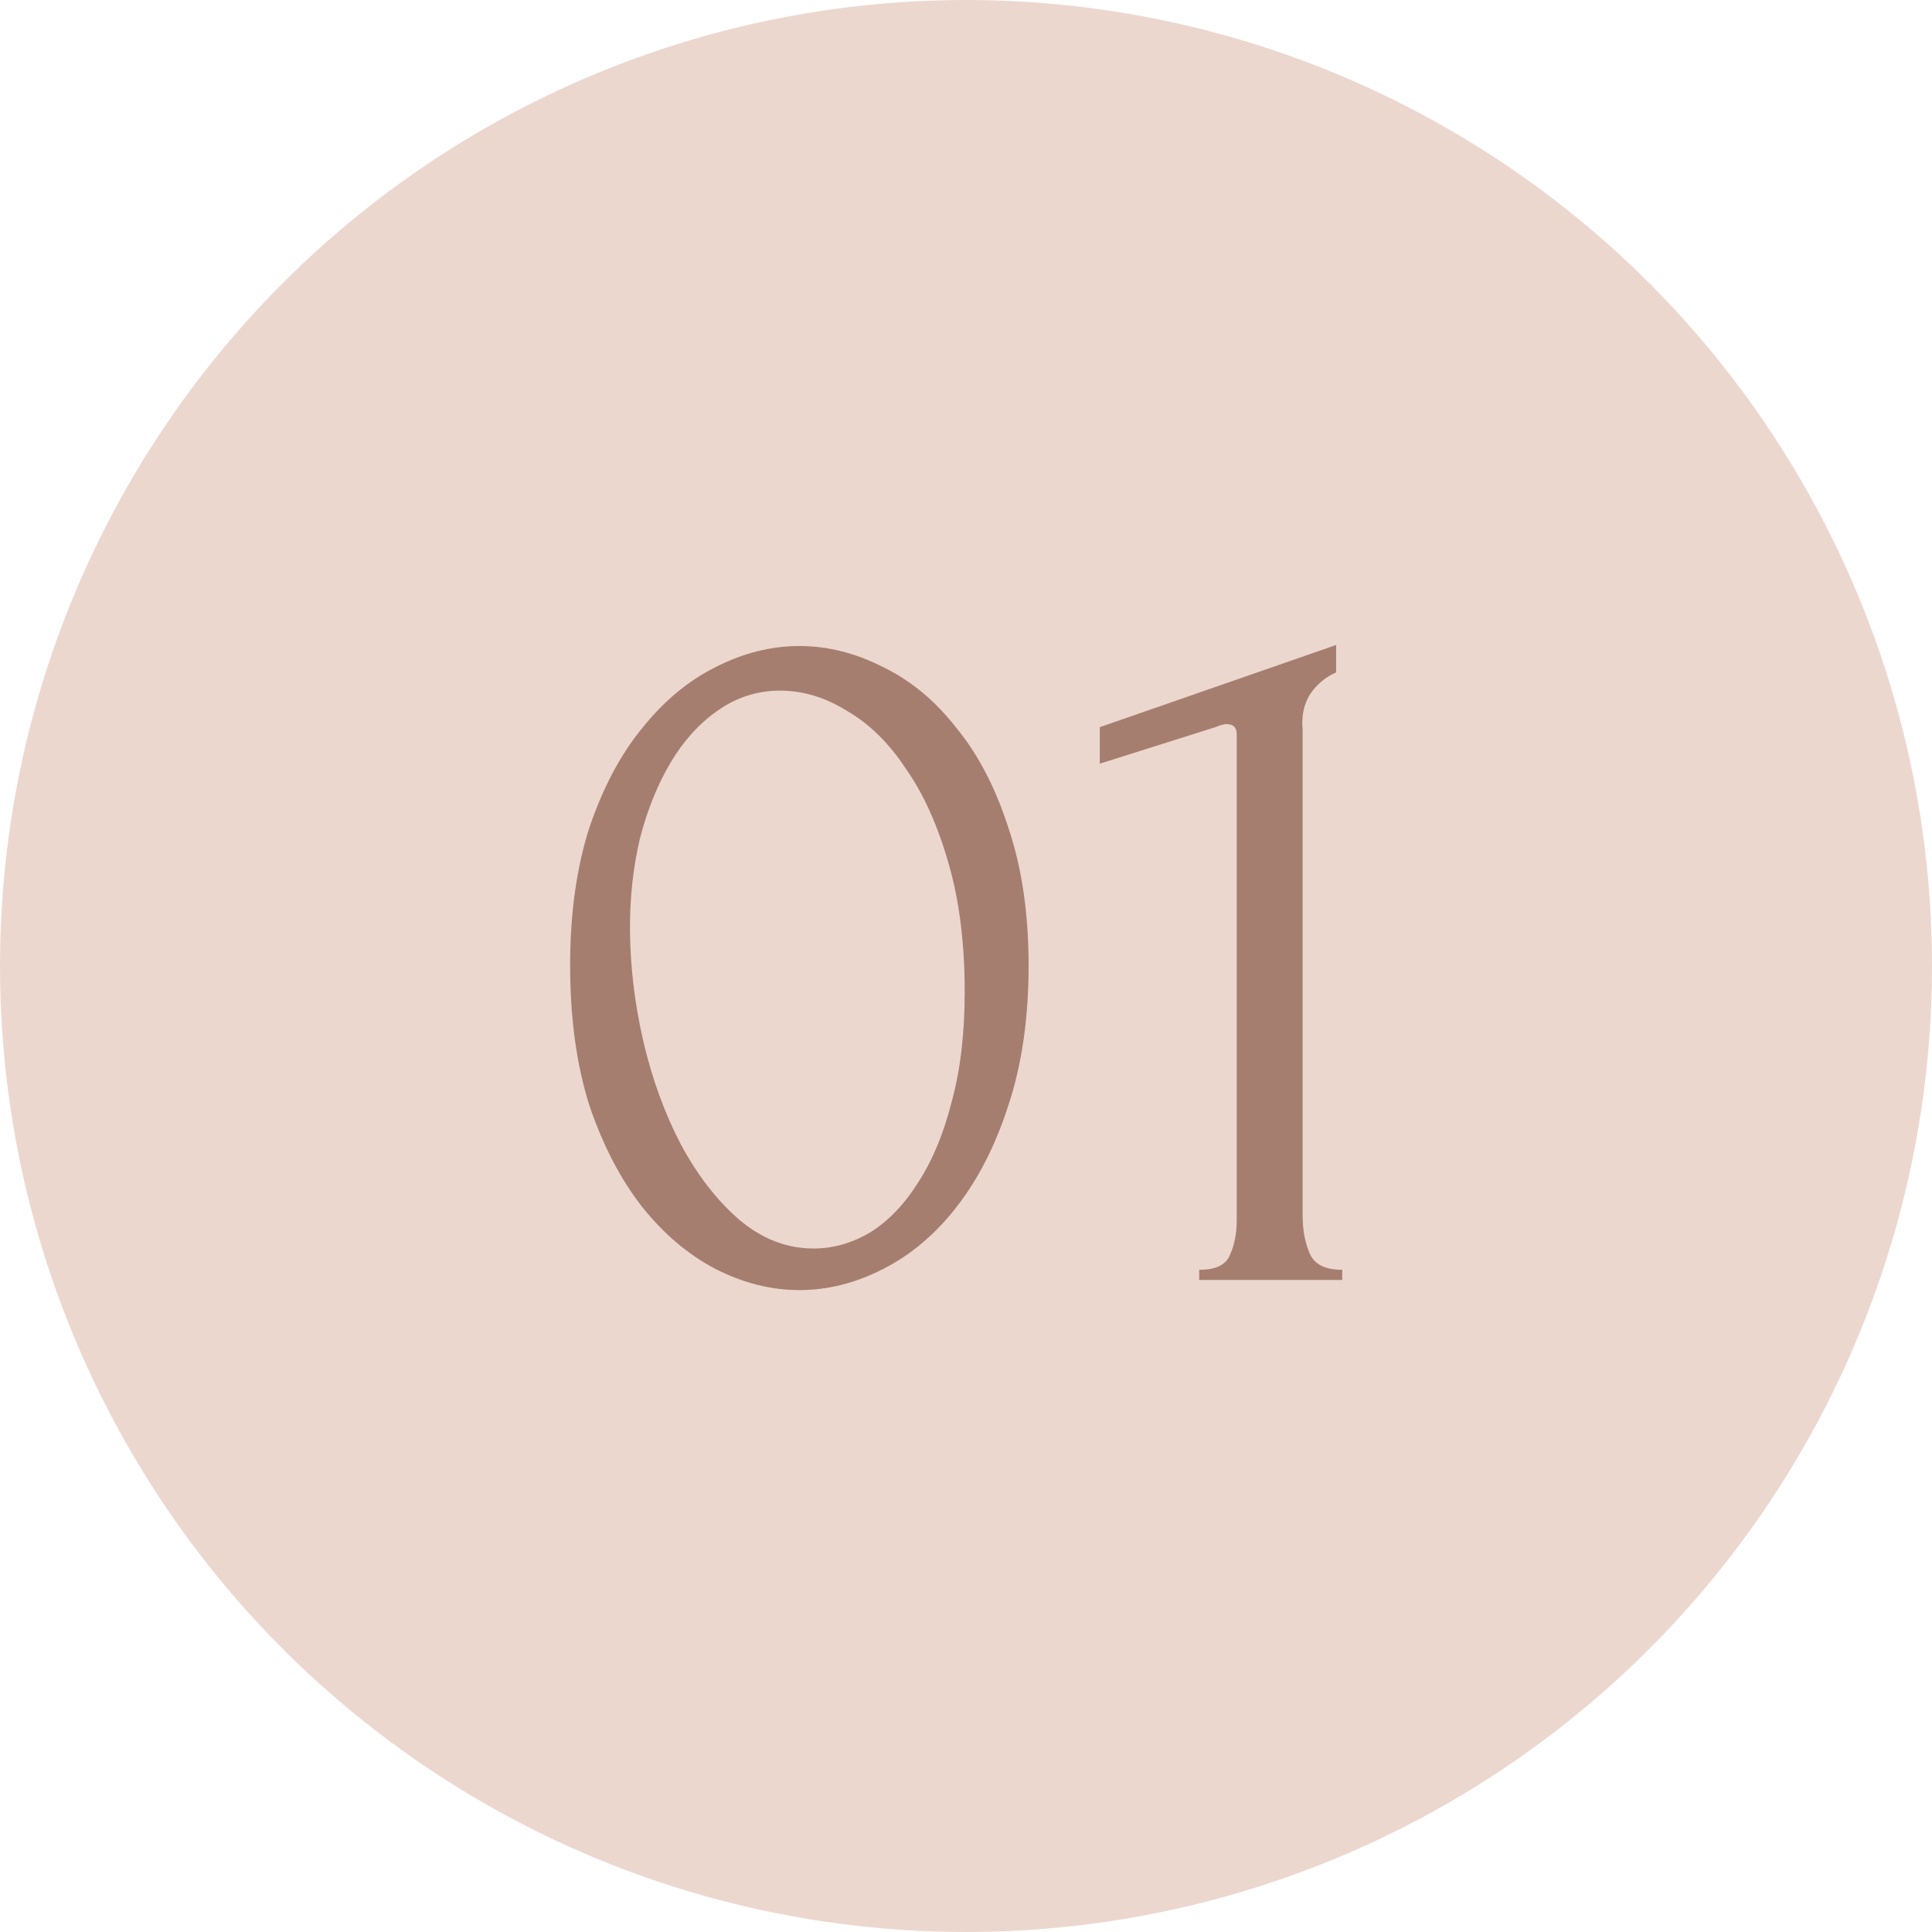
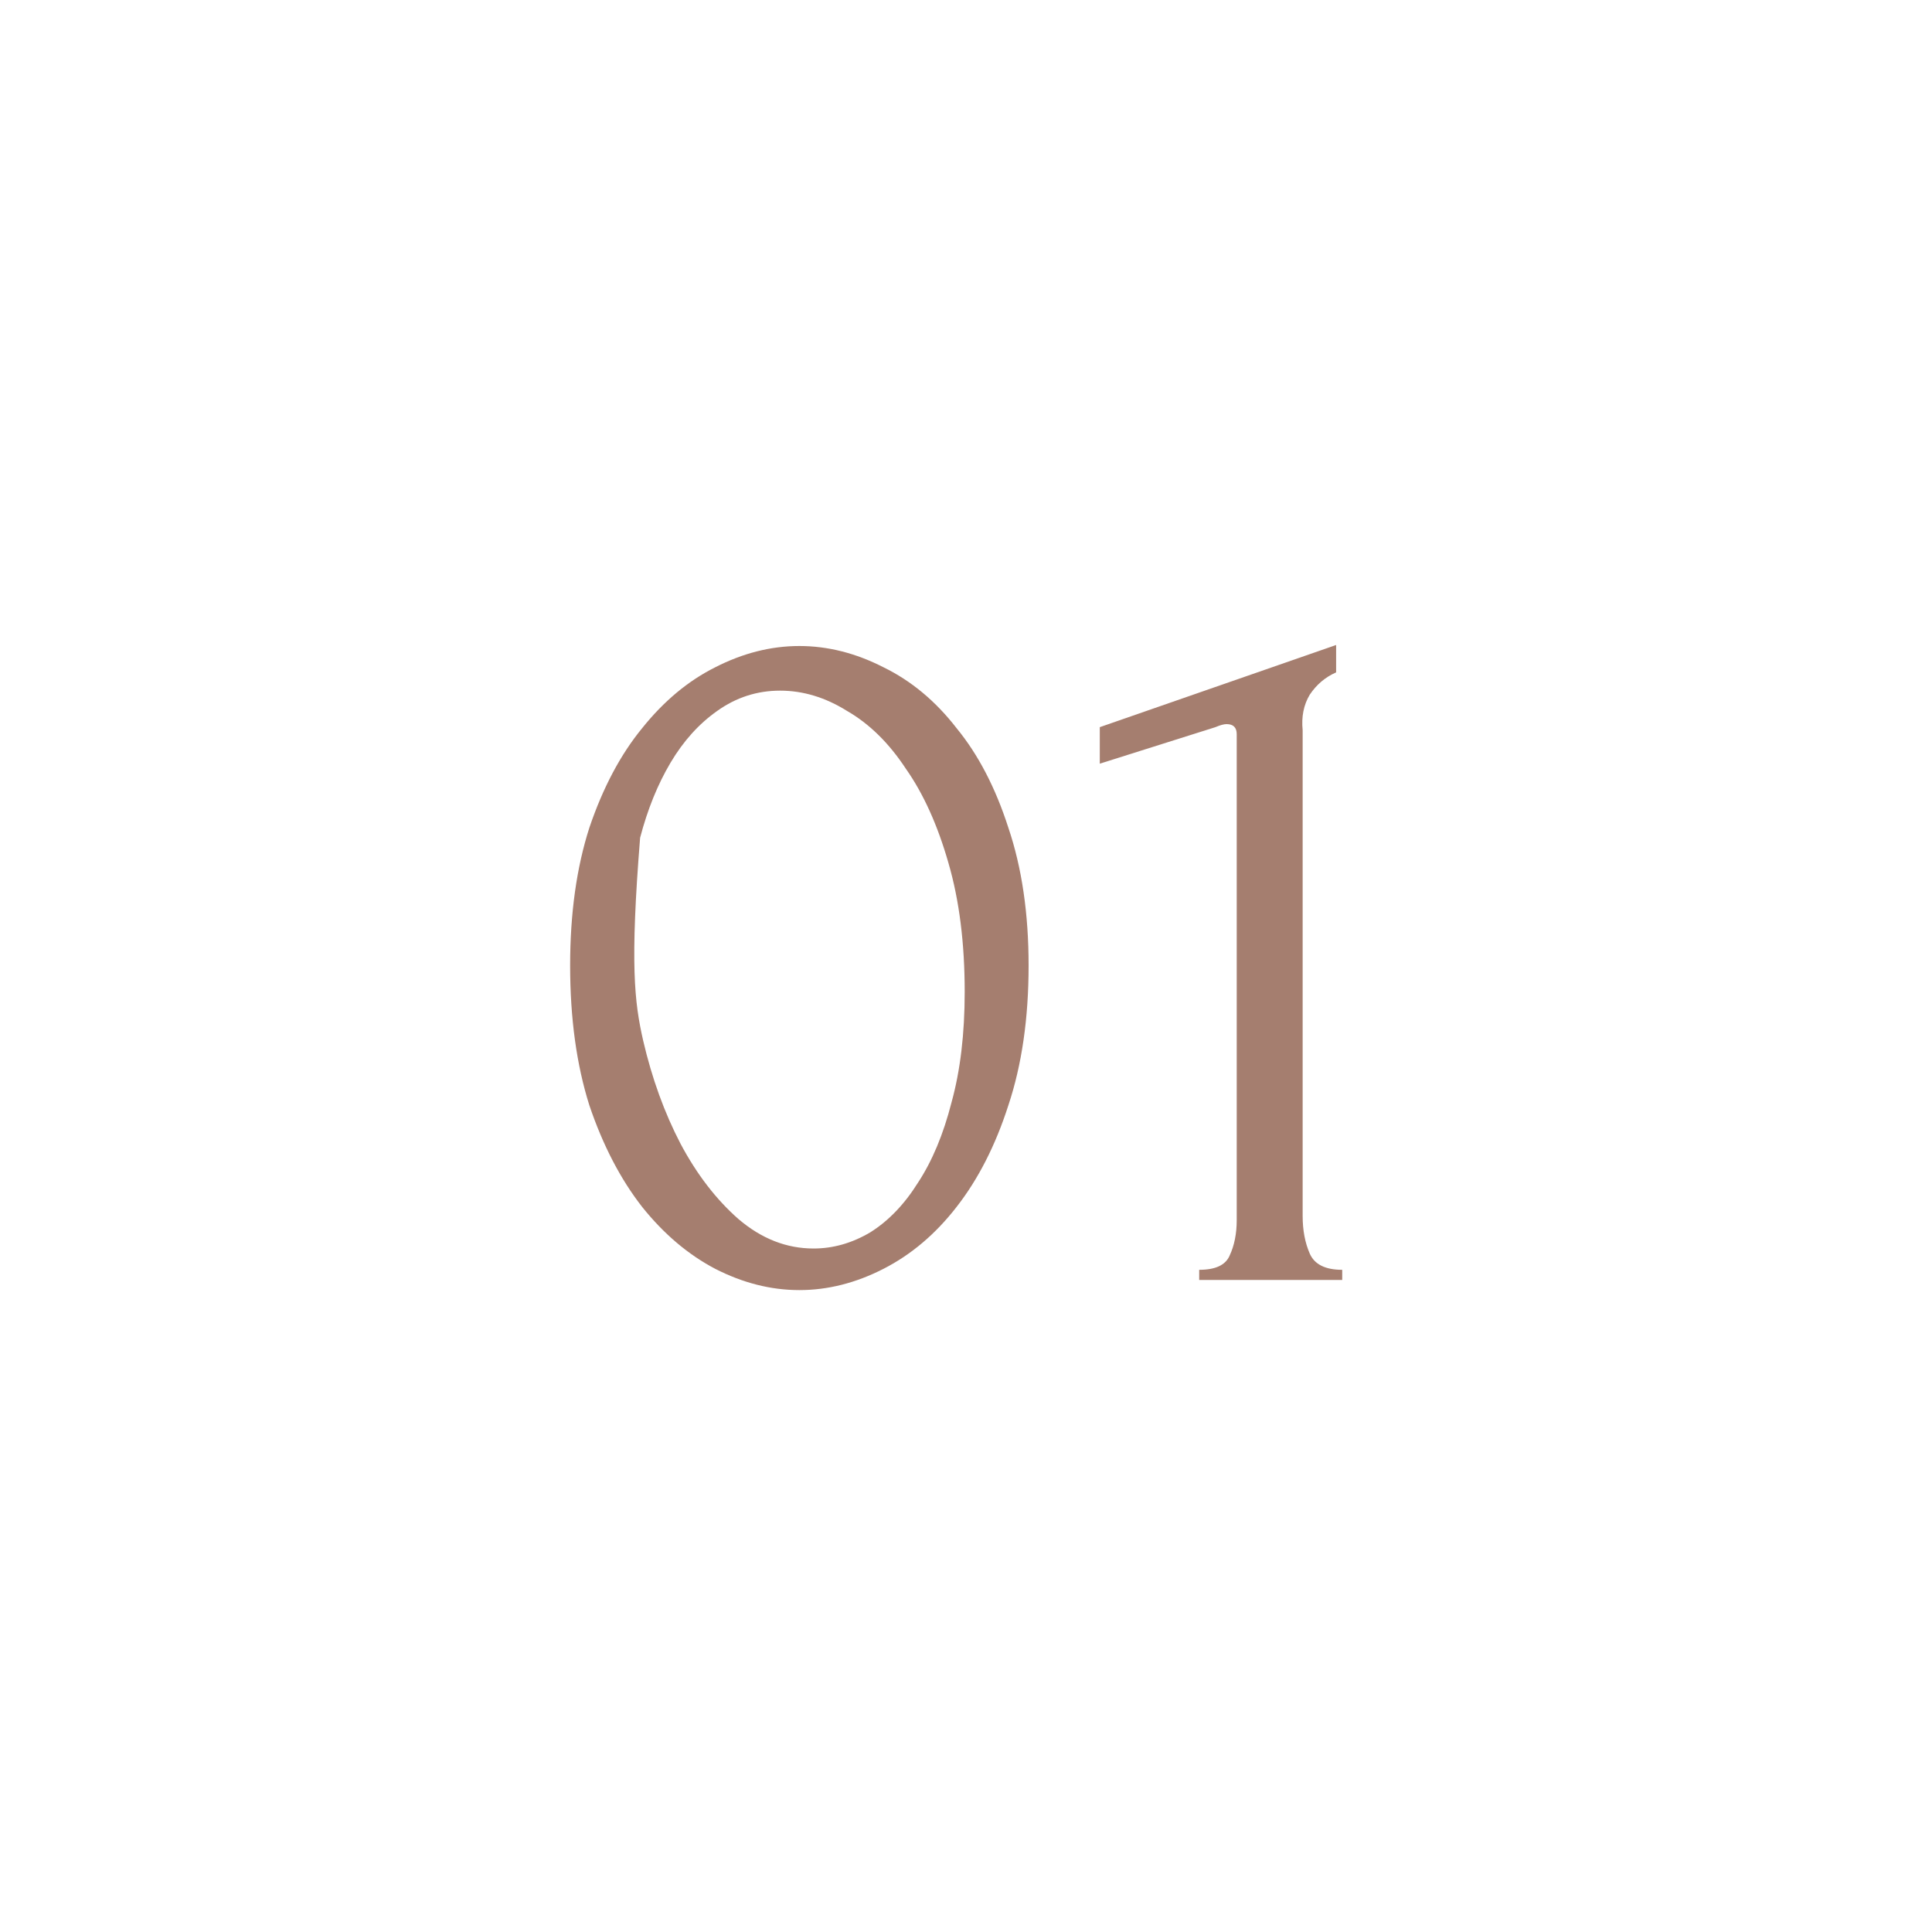
<svg xmlns="http://www.w3.org/2000/svg" width="80" height="80" viewBox="0 0 80 80" fill="none">
-   <circle cx="40" cy="40" r="40" fill="#ECD7CF" />
-   <path d="M23.608 39.98C23.608 37.824 23.874 35.92 24.406 34.268C24.966 32.616 25.694 31.244 26.59 30.152C27.486 29.032 28.494 28.192 29.614 27.632C30.762 27.044 31.924 26.75 33.1 26.75C34.276 26.75 35.438 27.044 36.586 27.632C37.734 28.192 38.742 29.032 39.61 30.152C40.506 31.244 41.22 32.616 41.752 34.268C42.312 35.92 42.592 37.824 42.592 39.98C42.592 42.164 42.312 44.096 41.752 45.776C41.22 47.428 40.506 48.828 39.61 49.976C38.742 51.096 37.734 51.95 36.586 52.538C35.438 53.126 34.276 53.42 33.1 53.42C31.924 53.42 30.762 53.126 29.614 52.538C28.494 51.95 27.486 51.096 26.59 49.976C25.694 48.828 24.966 47.428 24.406 45.776C23.874 44.096 23.608 42.164 23.608 39.98ZM39.946 41.072C39.946 39.056 39.722 37.278 39.274 35.738C38.826 34.17 38.238 32.868 37.51 31.832C36.81 30.768 35.998 29.97 35.074 29.438C34.178 28.878 33.254 28.598 32.302 28.598C31.35 28.598 30.482 28.878 29.698 29.438C28.942 29.97 28.298 30.684 27.766 31.58C27.234 32.476 26.814 33.512 26.506 34.688C26.226 35.864 26.086 37.096 26.086 38.384C26.086 39.924 26.268 41.492 26.632 43.088C26.996 44.656 27.514 46.084 28.186 47.372C28.858 48.632 29.656 49.668 30.58 50.48C31.532 51.292 32.568 51.698 33.688 51.698C34.5 51.698 35.284 51.474 36.04 51.026C36.796 50.55 37.454 49.864 38.014 48.968C38.602 48.072 39.064 46.966 39.4 45.65C39.764 44.334 39.946 42.808 39.946 41.072ZM49.656 53V52.58C50.328 52.58 50.748 52.384 50.916 51.992C51.112 51.572 51.21 51.082 51.21 50.522V30.404C51.21 30.124 51.07 29.984 50.79 29.984C50.678 29.984 50.524 30.026 50.328 30.11L45.54 31.622V30.11L55.326 26.708V27.842C54.878 28.038 54.514 28.346 54.234 28.766C53.982 29.186 53.884 29.676 53.94 30.236V50.354C53.94 50.942 54.038 51.46 54.234 51.908C54.43 52.356 54.878 52.58 55.578 52.58V53H49.656Z" fill="#A57E6F" />
+   <path d="M23.608 39.98C23.608 37.824 23.874 35.92 24.406 34.268C24.966 32.616 25.694 31.244 26.59 30.152C27.486 29.032 28.494 28.192 29.614 27.632C30.762 27.044 31.924 26.75 33.1 26.75C34.276 26.75 35.438 27.044 36.586 27.632C37.734 28.192 38.742 29.032 39.61 30.152C40.506 31.244 41.22 32.616 41.752 34.268C42.312 35.92 42.592 37.824 42.592 39.98C42.592 42.164 42.312 44.096 41.752 45.776C41.22 47.428 40.506 48.828 39.61 49.976C38.742 51.096 37.734 51.95 36.586 52.538C35.438 53.126 34.276 53.42 33.1 53.42C31.924 53.42 30.762 53.126 29.614 52.538C28.494 51.95 27.486 51.096 26.59 49.976C25.694 48.828 24.966 47.428 24.406 45.776C23.874 44.096 23.608 42.164 23.608 39.98ZM39.946 41.072C39.946 39.056 39.722 37.278 39.274 35.738C38.826 34.17 38.238 32.868 37.51 31.832C36.81 30.768 35.998 29.97 35.074 29.438C34.178 28.878 33.254 28.598 32.302 28.598C31.35 28.598 30.482 28.878 29.698 29.438C28.942 29.97 28.298 30.684 27.766 31.58C27.234 32.476 26.814 33.512 26.506 34.688C26.086 39.924 26.268 41.492 26.632 43.088C26.996 44.656 27.514 46.084 28.186 47.372C28.858 48.632 29.656 49.668 30.58 50.48C31.532 51.292 32.568 51.698 33.688 51.698C34.5 51.698 35.284 51.474 36.04 51.026C36.796 50.55 37.454 49.864 38.014 48.968C38.602 48.072 39.064 46.966 39.4 45.65C39.764 44.334 39.946 42.808 39.946 41.072ZM49.656 53V52.58C50.328 52.58 50.748 52.384 50.916 51.992C51.112 51.572 51.21 51.082 51.21 50.522V30.404C51.21 30.124 51.07 29.984 50.79 29.984C50.678 29.984 50.524 30.026 50.328 30.11L45.54 31.622V30.11L55.326 26.708V27.842C54.878 28.038 54.514 28.346 54.234 28.766C53.982 29.186 53.884 29.676 53.94 30.236V50.354C53.94 50.942 54.038 51.46 54.234 51.908C54.43 52.356 54.878 52.58 55.578 52.58V53H49.656Z" fill="#A57E6F" />
</svg>